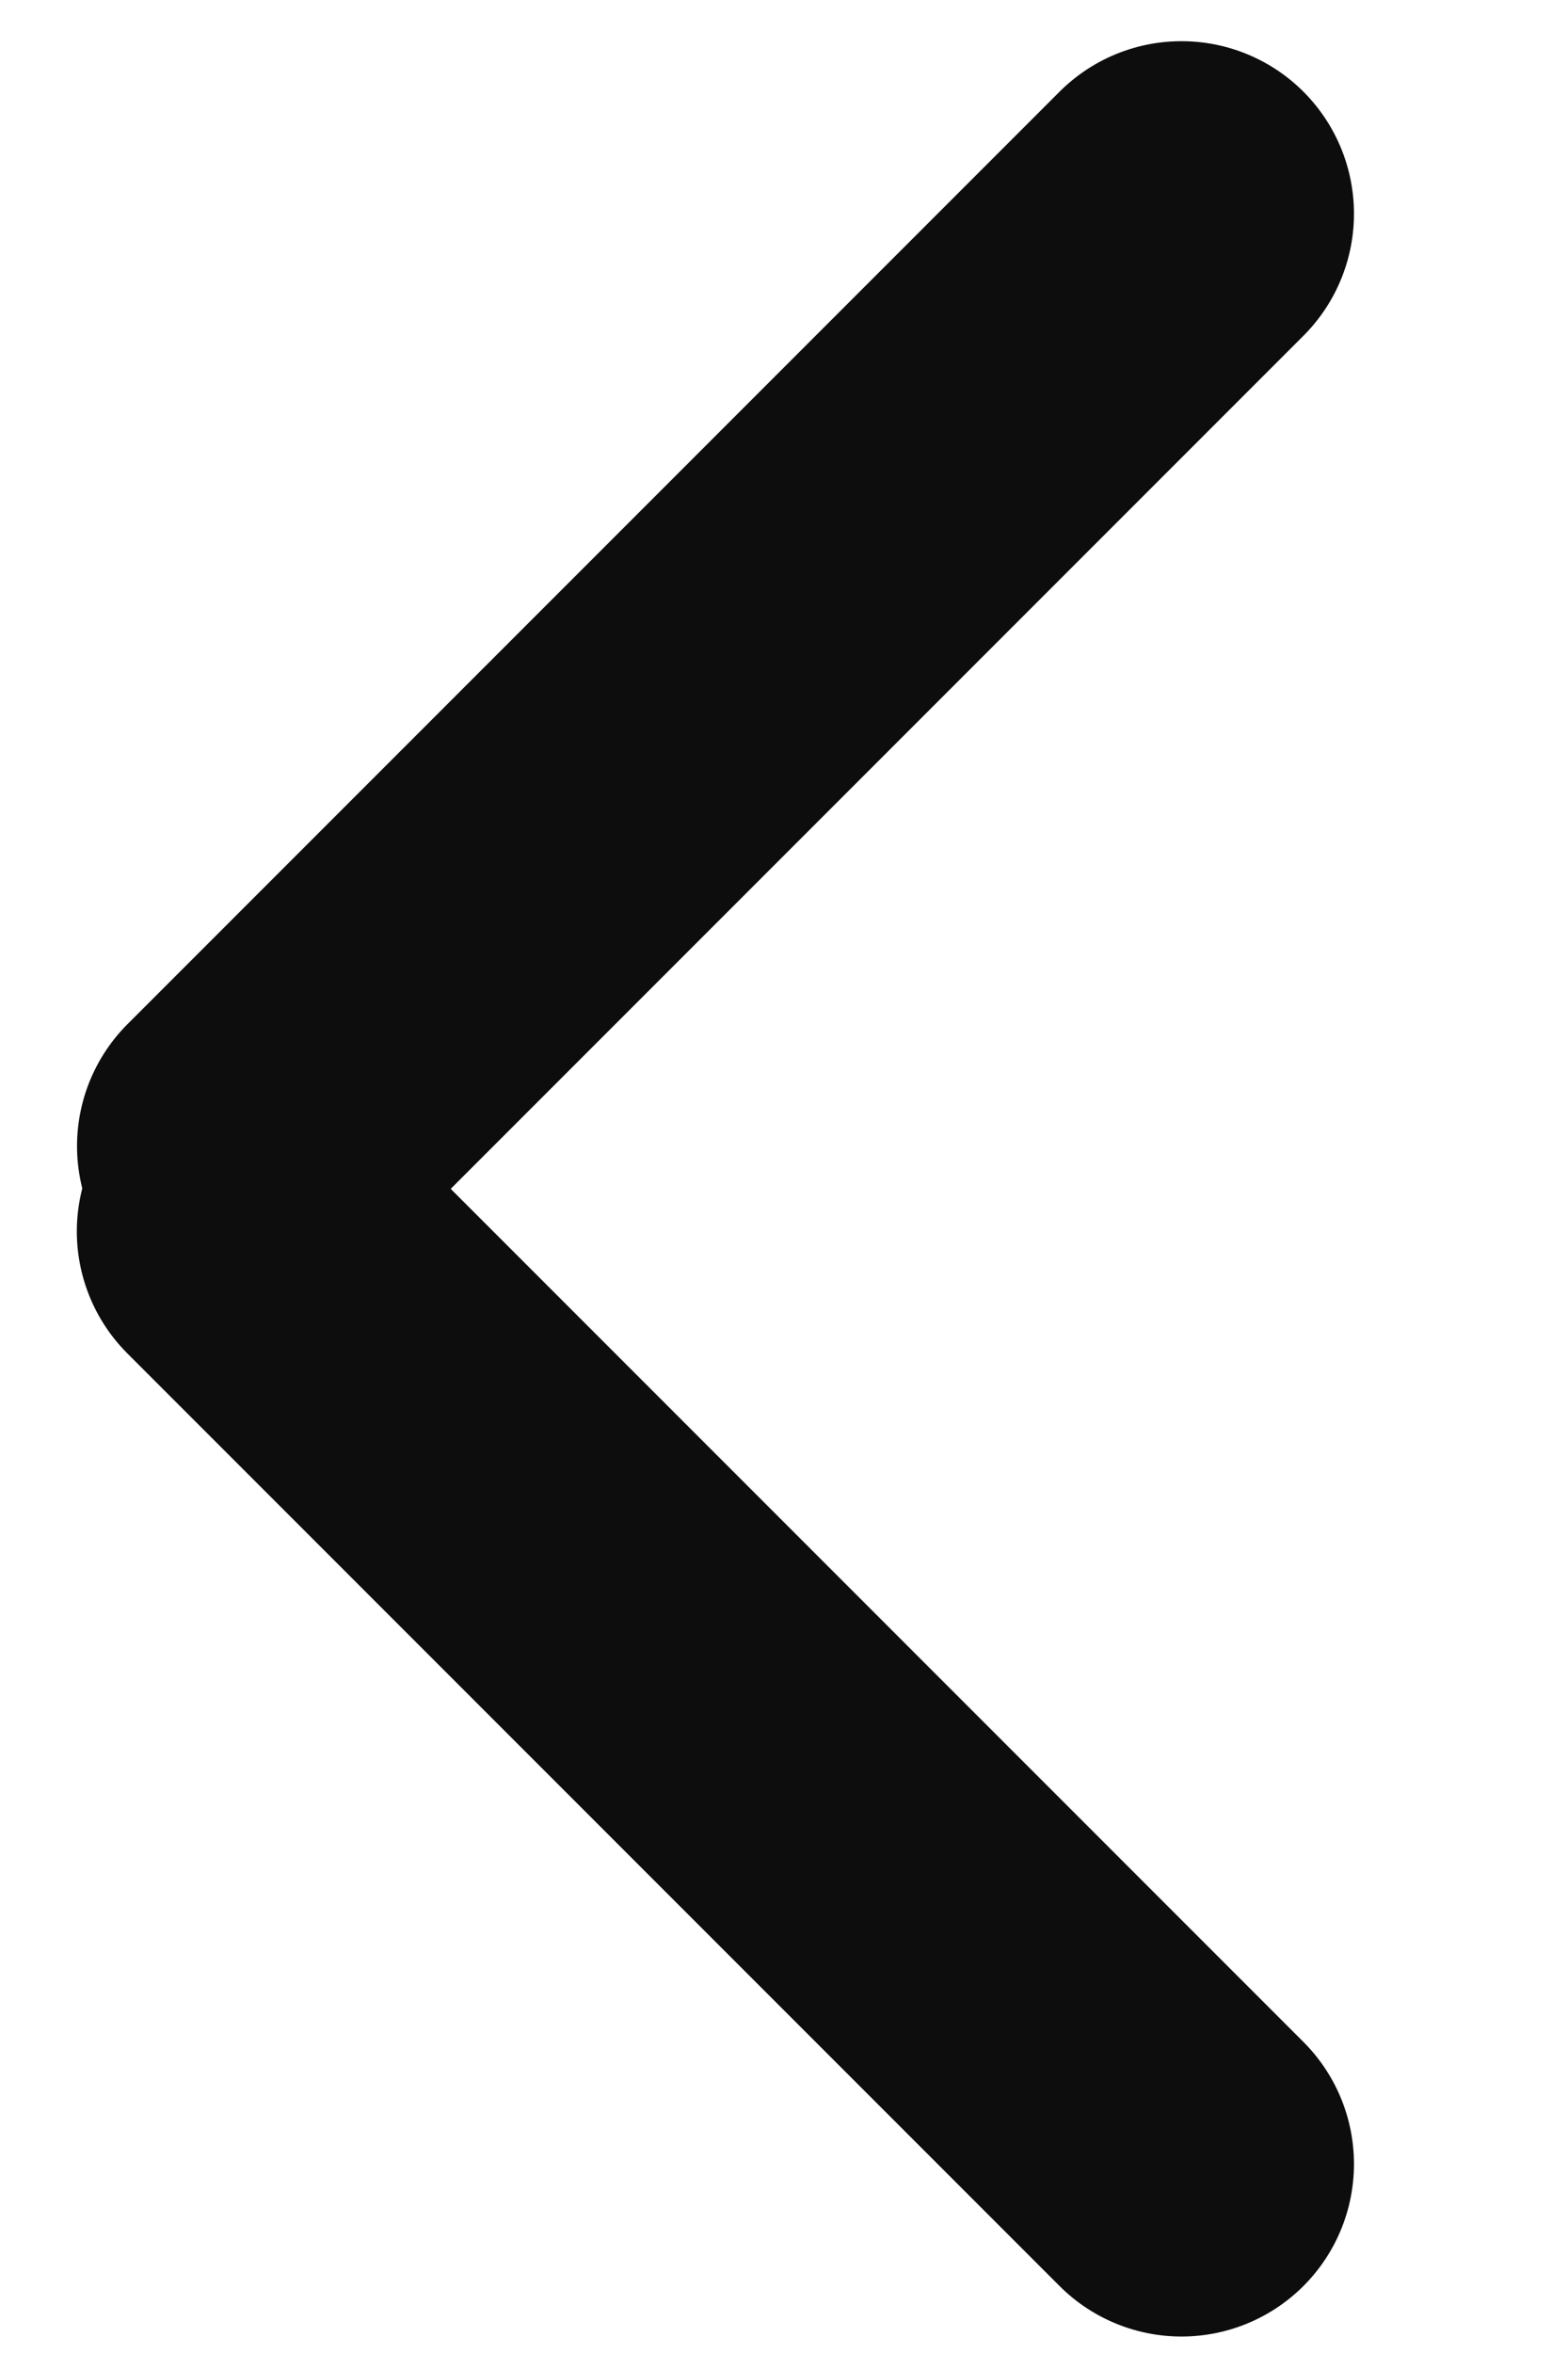
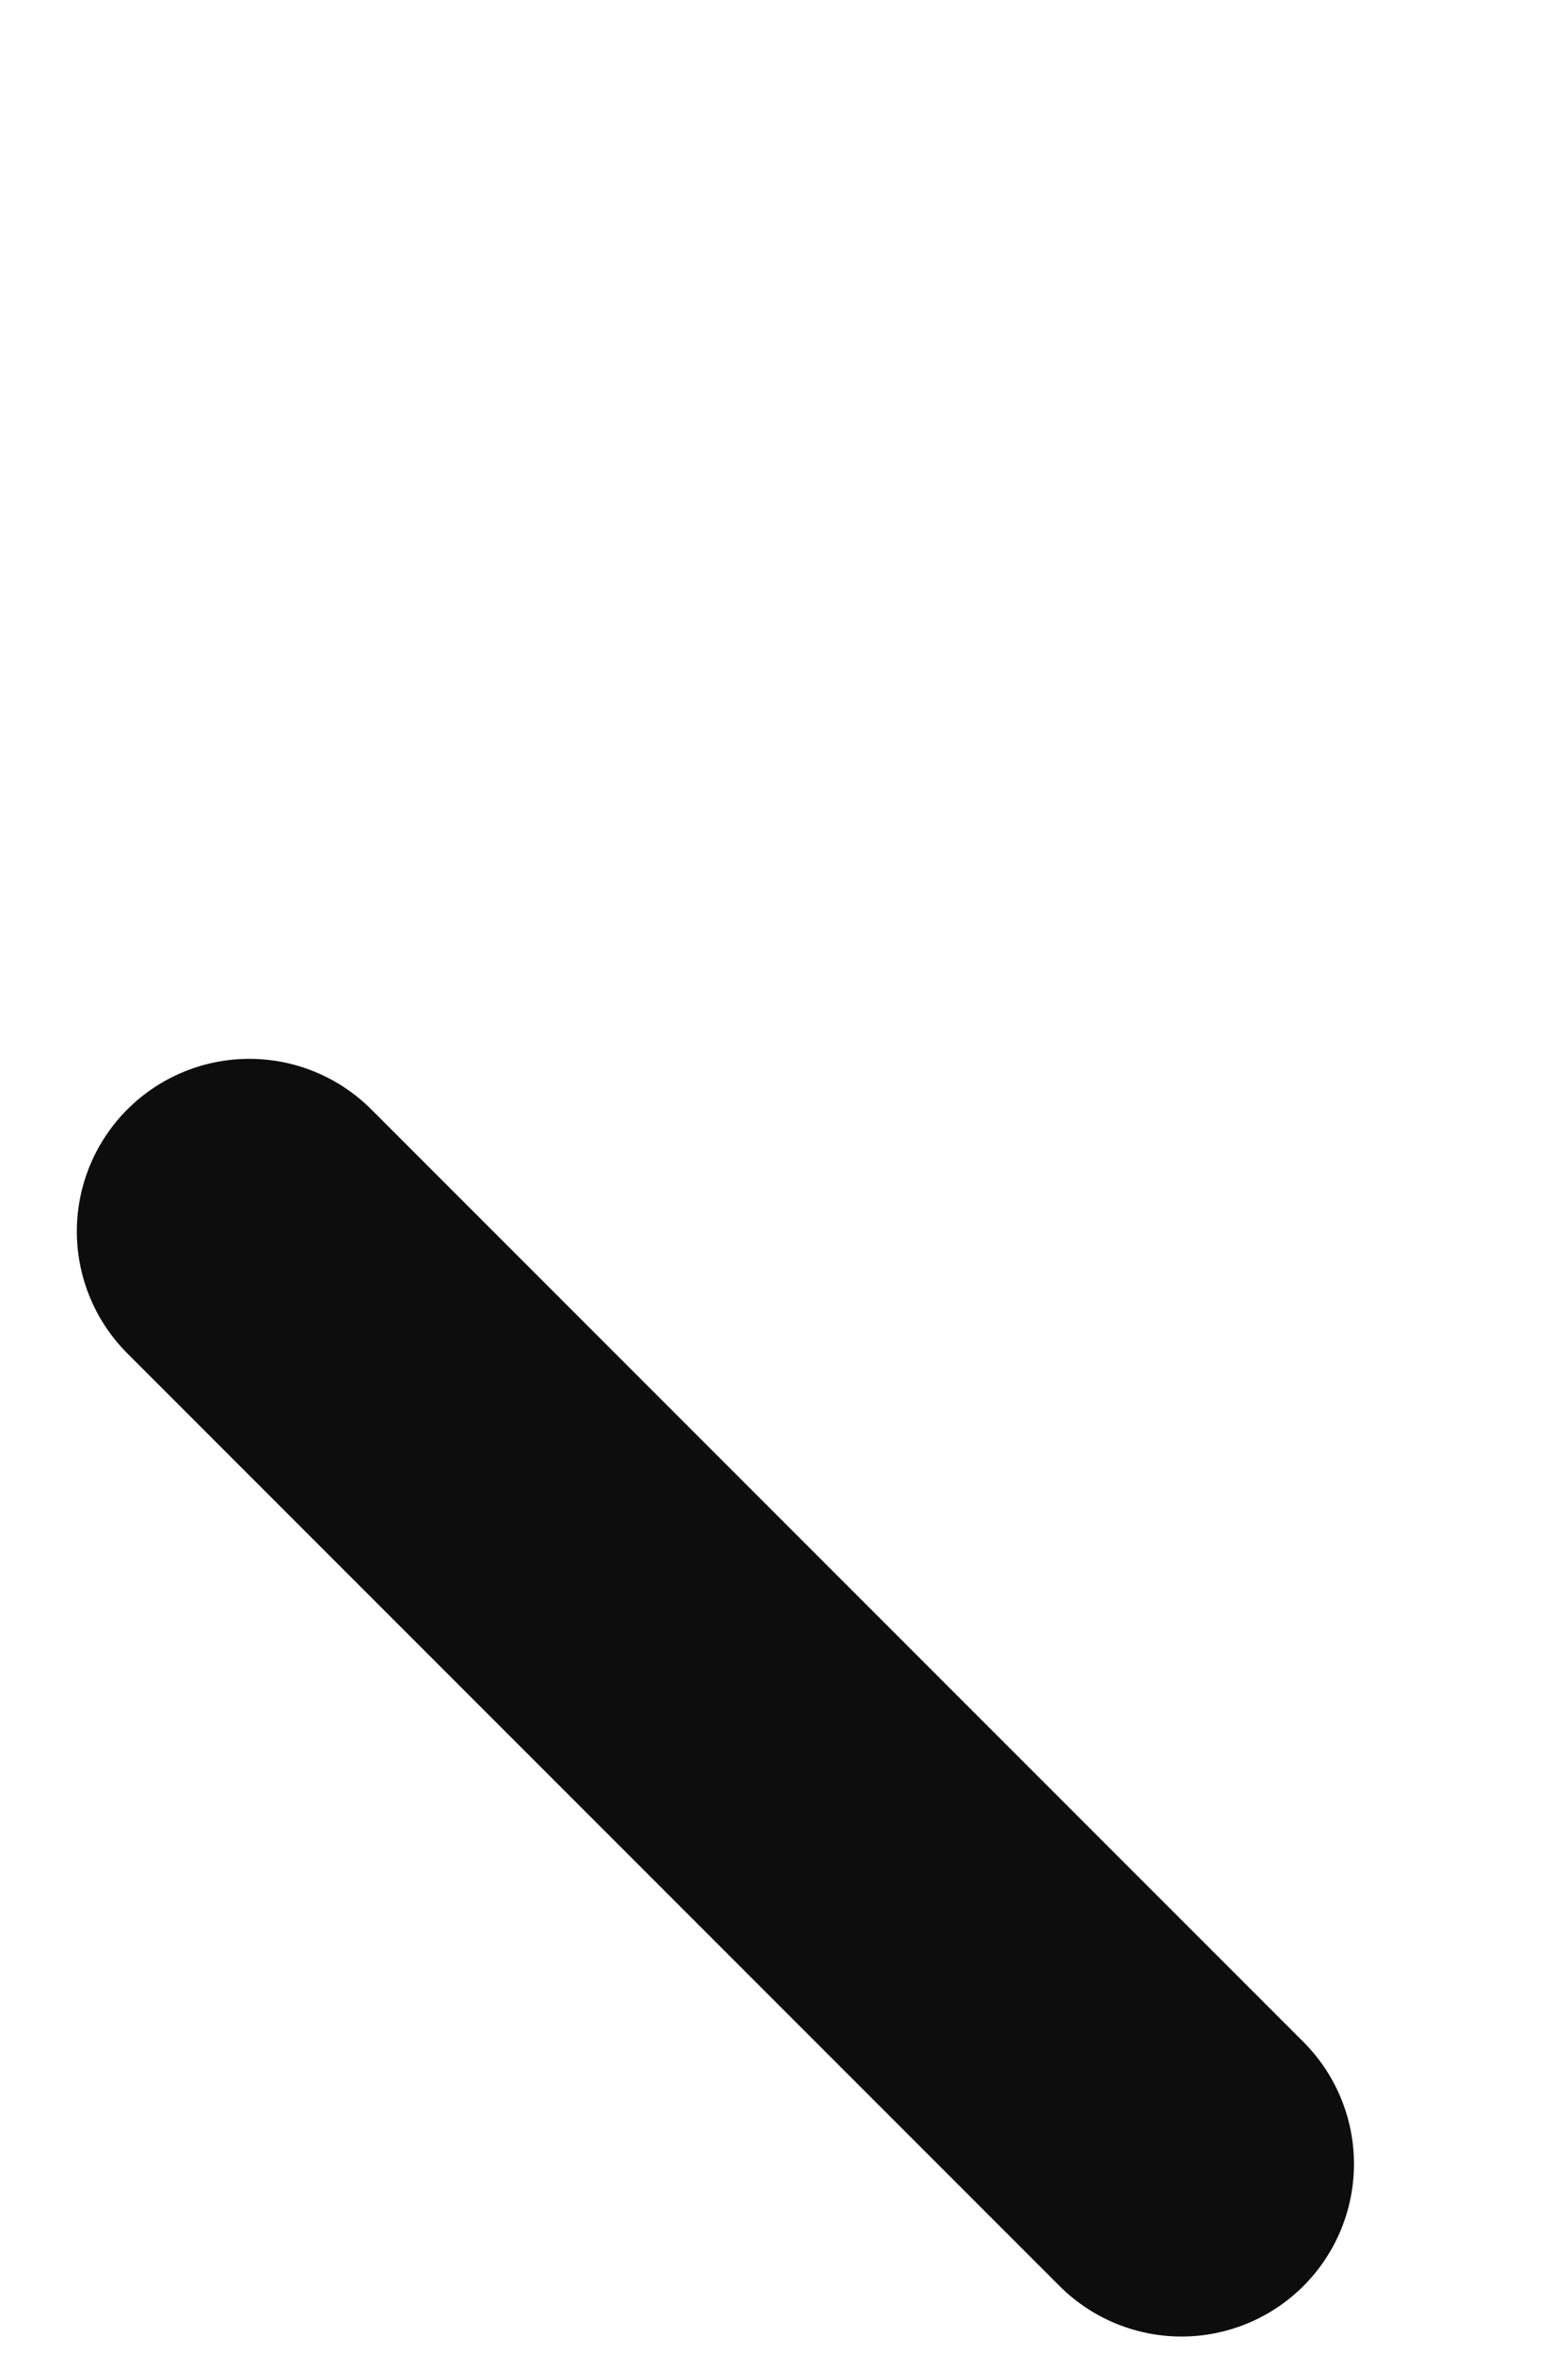
<svg xmlns="http://www.w3.org/2000/svg" width="8" height="12" viewBox="0 0 8 12" fill="none">
  <line x1="6.028" y1="11.036" x2="1.272" y2="6.28" stroke="#0D0D0D" stroke-width="1.76" stroke-linecap="round" />
-   <line x1="1.273" y1="5.845" x2="6.028" y2="1.09" stroke="#0D0D0D" stroke-width="1.76" stroke-linecap="round" />
</svg>